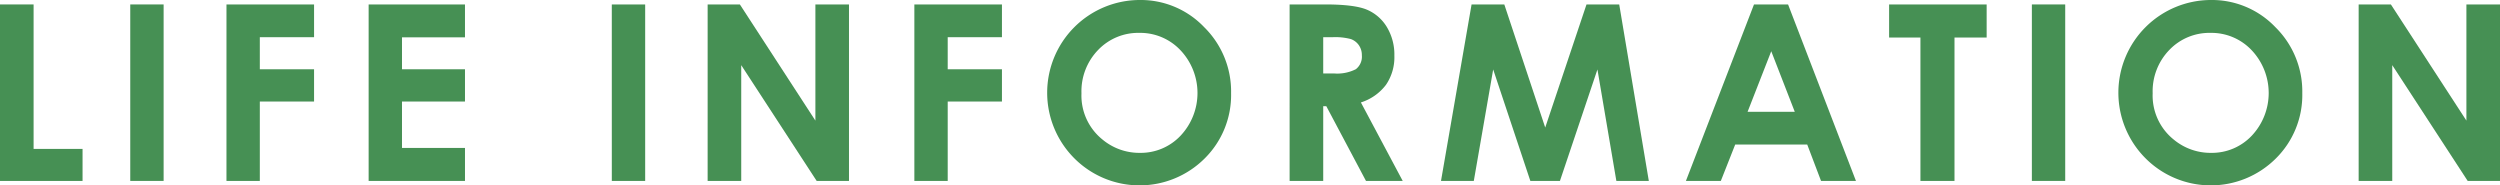
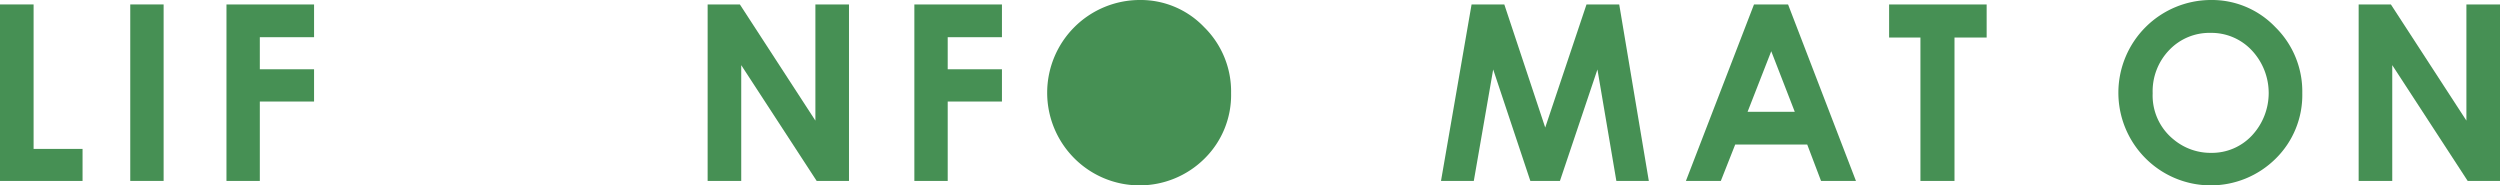
<svg xmlns="http://www.w3.org/2000/svg" width="447.648" height="33.194" viewBox="0 0 447.648 33.194">
  <g id="sec07-lifeinformation-title" transform="translate(-999 -970)">
    <g id="グループ_1210" data-name="グループ 1210" transform="translate(542.024 -7199.777)">
      <g id="グループ_1209" data-name="グループ 1209">
        <path id="パス_4890" data-name="パス 4890" d="M456.976,8170.572h6.015v25.868h8.766v5.736H456.976Z" fill="#469054" />
        <path id="パス_4891" data-name="パス 4891" d="M480.3,8170.572h5.973v31.6H480.3Z" fill="#469054" />
        <path id="パス_4892" data-name="パス 4892" d="M497.529,8170.572h15.684v5.866H503.5v5.736h9.711v5.779H503.5v14.223h-5.973Z" fill="#469054" />
-         <path id="パス_4893" data-name="パス 4893" d="M522.984,8170.572h17.252v5.887H528.957v5.715h11.279v5.779H528.957v8.314h11.279v5.908H522.984Z" fill="#469054" />
-         <path id="パス_4894" data-name="パス 4894" d="M566.524,8170.572H572.5v31.6h-5.973Z" fill="#469054" />
        <path id="パス_4895" data-name="パス 4895" d="M583.686,8170.572h5.771l13.522,20.8v-20.8h6.016v31.6h-5.787L589.7,8181.443v20.733h-6.016Z" fill="#469054" />
        <path id="パス_4896" data-name="パス 4896" d="M620.7,8170.572h15.684v5.866h-9.711v5.736h9.711v5.779h-9.711v14.223H620.7Z" fill="#469054" />
-         <path id="パス_4897" data-name="パス 4897" d="M661.054,8169.777a15.693,15.693,0,0,1,11.533,4.856,16.158,16.158,0,0,1,4.827,11.838,15.974,15.974,0,0,1-4.762,11.708,16.5,16.5,0,0,1-23.38-.129,16.607,16.607,0,0,1,11.782-28.274Zm-.065,5.887a9.925,9.925,0,0,0-7.377,3.051,10.623,10.623,0,0,0-2.989,7.756,10.1,10.1,0,0,0,3.764,8.292,10.315,10.315,0,0,0,6.71,2.385,9.8,9.8,0,0,0,7.29-3.094,11.15,11.15,0,0,0-.021-15.265A9.892,9.892,0,0,0,660.989,8175.664Z" fill="#469054" />
-         <path id="パス_4898" data-name="パス 4898" d="M687.894,8170.572h6.374q5.235,0,7.457.935a7.646,7.646,0,0,1,3.573,3.1,9.521,9.521,0,0,1,1.352,5.135,8.749,8.749,0,0,1-1.493,5.21,9.056,9.056,0,0,1-4.5,3.169l7.487,14.051h-6.576l-7.107-13.385h-.55v13.385h-6.016Zm6.016,12.354h1.884a7.37,7.37,0,0,0,3.952-.754,2.834,2.834,0,0,0,1.082-2.5,3.058,3.058,0,0,0-.536-1.8,2.971,2.971,0,0,0-1.435-1.1,10.911,10.911,0,0,0-3.3-.333H693.91Z" fill="#469054" />
+         <path id="パス_4897" data-name="パス 4897" d="M661.054,8169.777a15.693,15.693,0,0,1,11.533,4.856,16.158,16.158,0,0,1,4.827,11.838,15.974,15.974,0,0,1-4.762,11.708,16.5,16.5,0,0,1-23.38-.129,16.607,16.607,0,0,1,11.782-28.274Zm-.065,5.887A9.892,9.892,0,0,0,660.989,8175.664Z" fill="#469054" />
        <path id="パス_4899" data-name="パス 4899" d="M720.475,8170.572h5.861l7.326,22.043,7.393-22.043h5.857l5.3,31.6H746.4l-3.388-19.959-6.714,19.959h-5.3l-6.654-19.959-3.47,19.959H715Z" fill="#469054" />
        <path id="パス_4900" data-name="パス 4900" d="M771.046,8170.572h6.1l12.155,31.6H783.05l-2.472-6.51h-12.9l-2.571,6.51h-6.252Zm3.088,8.379-4.24,10.85h8.455Z" fill="#469054" />
        <path id="パス_4901" data-name="パス 4901" d="M795.238,8170.572h17.467v5.93h-5.758v25.674h-6.1V8176.5h-5.608Z" fill="#469054" />
-         <path id="パス_4902" data-name="パス 4902" d="M820.8,8170.572h5.972v31.6H820.8Z" fill="#469054" />
        <path id="パス_4903" data-name="パス 4903" d="M852.862,8169.777a15.7,15.7,0,0,1,11.534,4.856,16.161,16.161,0,0,1,4.826,11.838,15.974,15.974,0,0,1-4.762,11.708,16.5,16.5,0,0,1-23.379-.129,16.606,16.606,0,0,1,11.781-28.274Zm-.065,5.887a9.925,9.925,0,0,0-7.377,3.051,10.623,10.623,0,0,0-2.989,7.756,10.106,10.106,0,0,0,3.764,8.292,10.318,10.318,0,0,0,6.71,2.385,9.8,9.8,0,0,0,7.29-3.094,11.148,11.148,0,0,0-.021-15.265A9.892,9.892,0,0,0,852.8,8175.664Z" fill="#469054" />
        <path id="パス_4904" data-name="パス 4904" d="M879.315,8170.572h5.771l13.522,20.8v-20.8h6.016v31.6h-5.787l-13.506-20.733v20.733h-6.016Z" fill="#469054" />
      </g>
    </g>
-     <line id="線_12" data-name="線 12" x2="447" transform="translate(999.5 987)" fill="none" />
  </g>
</svg>